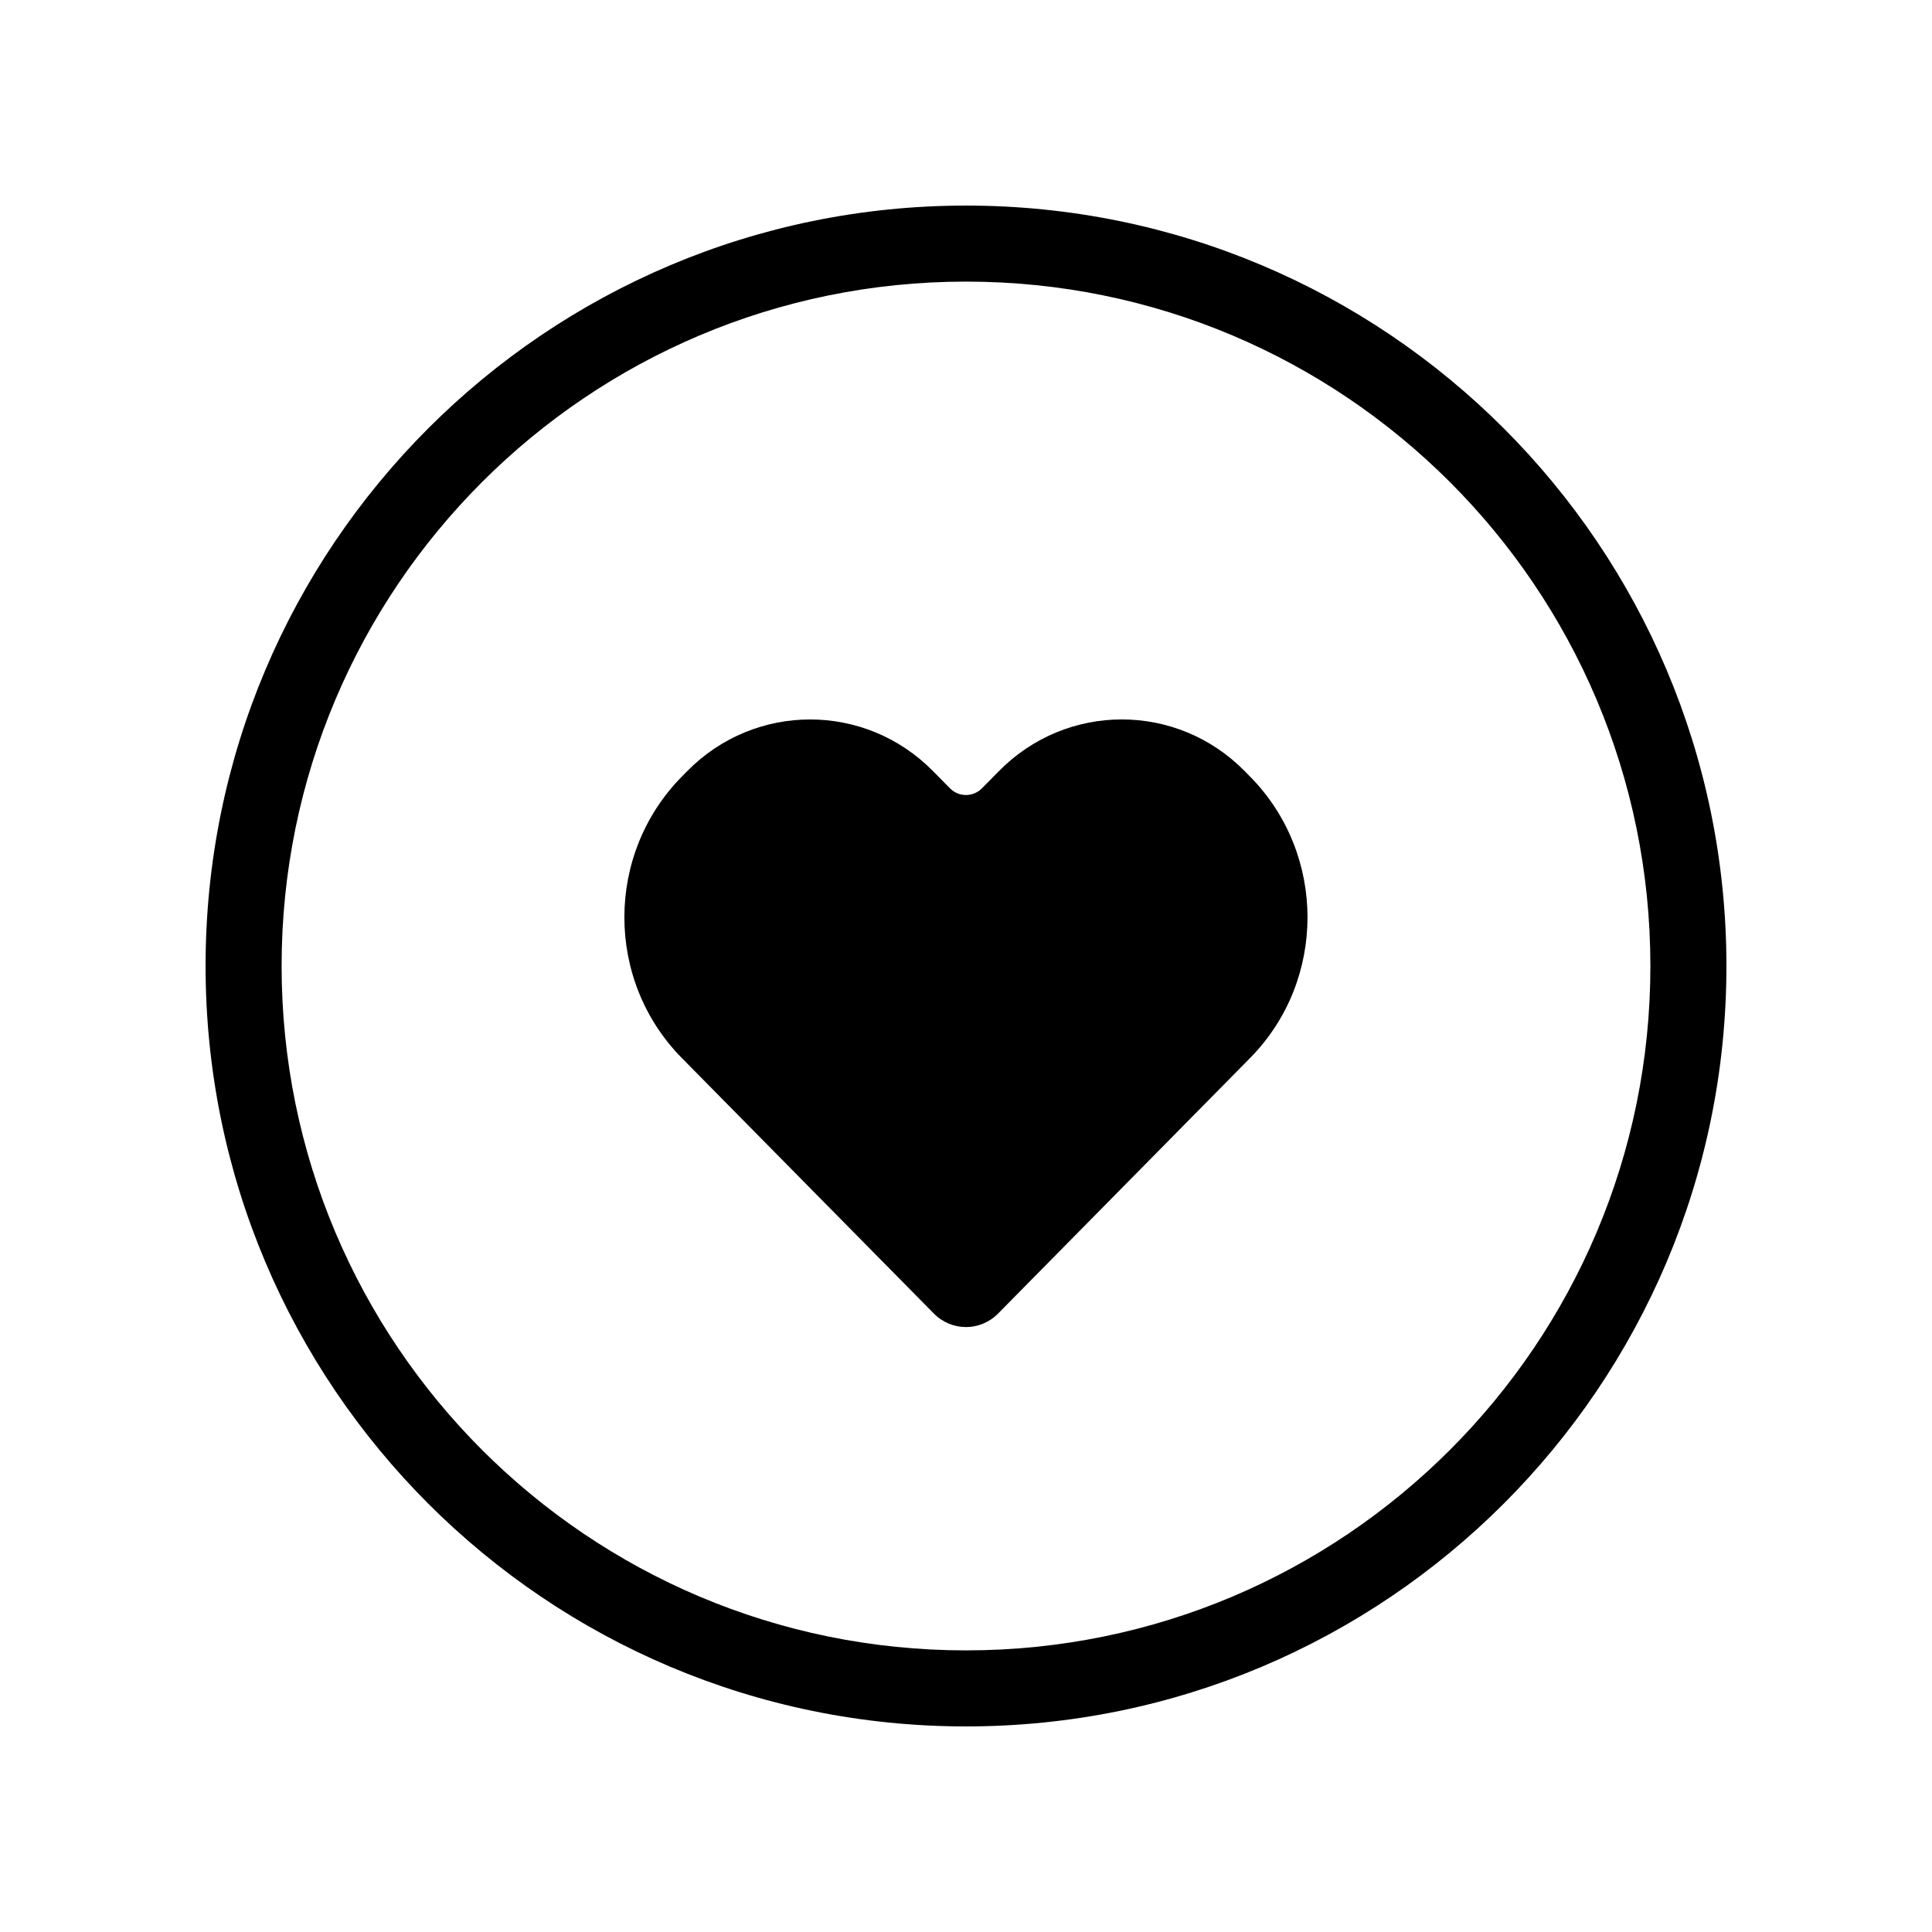
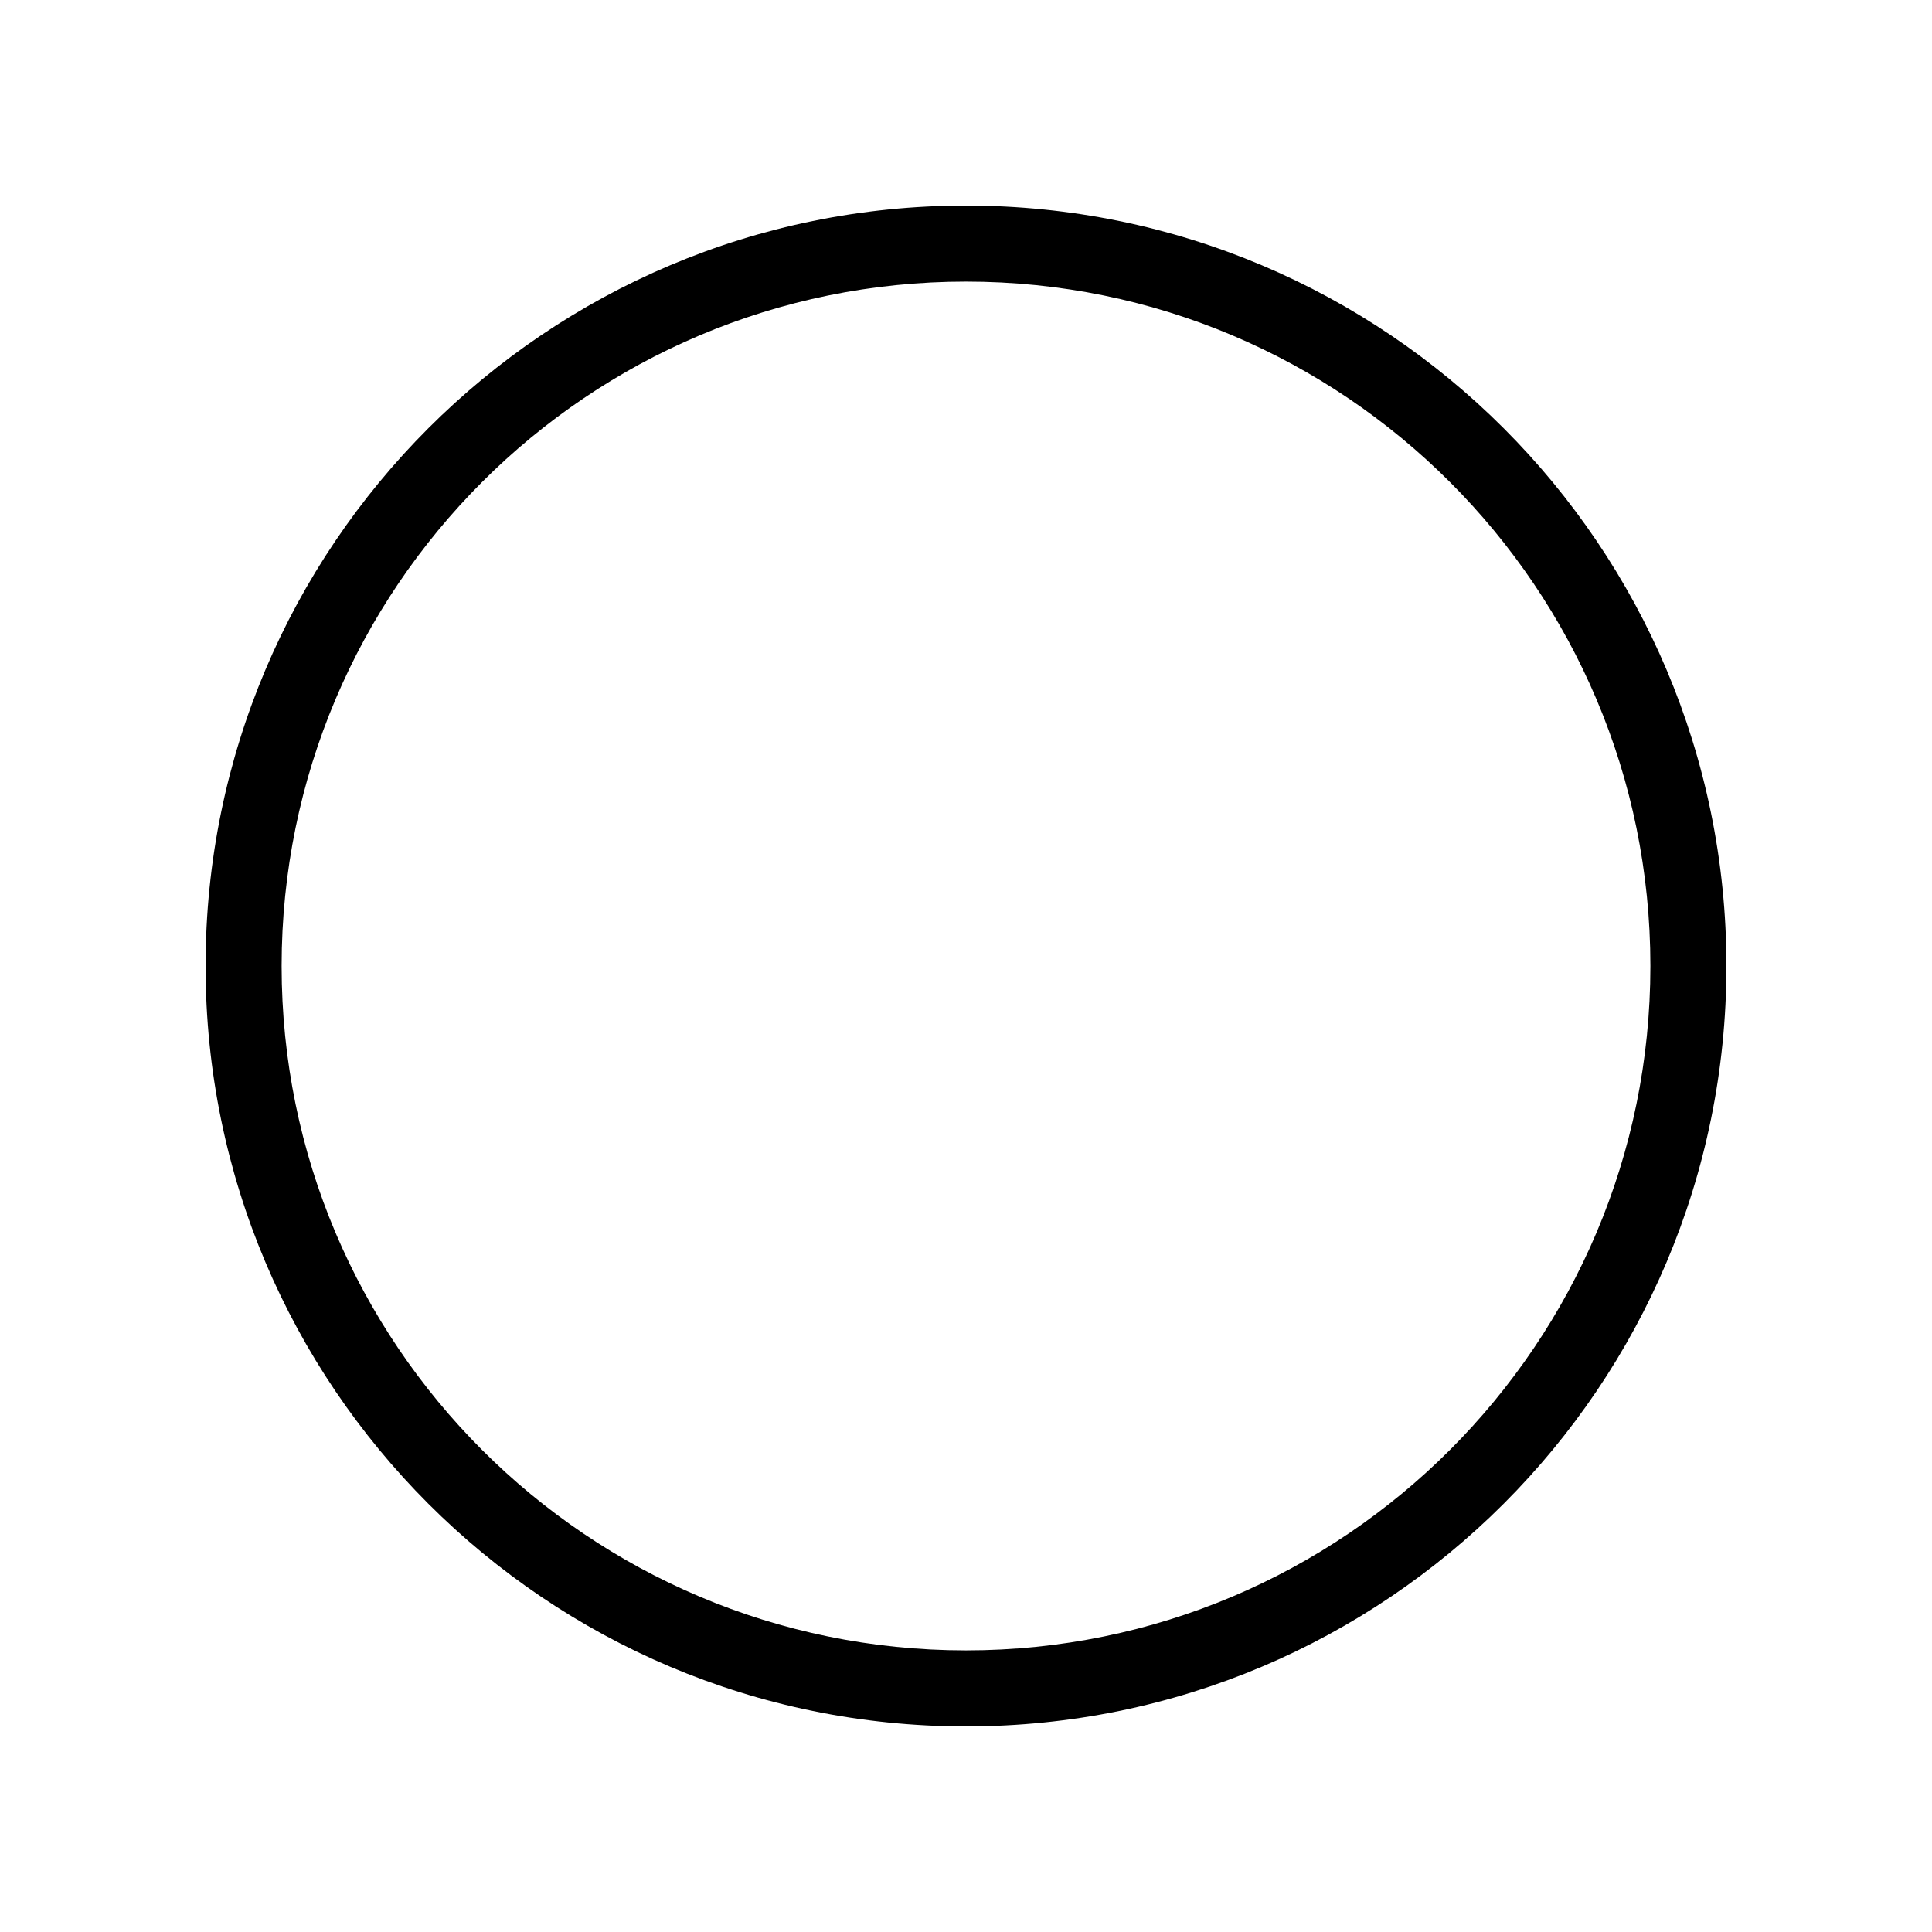
<svg xmlns="http://www.w3.org/2000/svg" fill="#000000" width="800px" height="800px" version="1.1" viewBox="144 144 512 512">
  <g>
-     <path d="m391.23 348.33c-17.969-18.223-47.117-18.215-65.078-0.004l-1.449 1.469c-20.316 20.602-20.309 54.008-0.012 74.59l66.785 67.715c4.703 4.769 12.309 4.789 17.031 0l66.781-67.715c20.309-20.594 20.27-54.023-0.012-74.59l-1.449-1.469c-17.969-18.219-47.098-18.23-65.078 0.004l-4.496 4.555c-2.356 2.391-6.144 2.418-8.527 0z" fill-rule="evenodd" />
    <path d="m400 601.52c-111.3 0-201.52-90.227-201.52-201.52 0-111.3 90.223-201.52 201.52-201.52 111.3 0 201.52 90.223 201.52 201.52 0 111.3-90.227 201.52-201.52 201.52zm0-20.152c100.17 0 181.37-81.203 181.37-181.37 0-100.17-81.203-181.37-181.37-181.37-100.17 0-181.37 81.199-181.37 181.37 0 100.17 81.199 181.37 181.37 181.37z" />
  </g>
</svg>